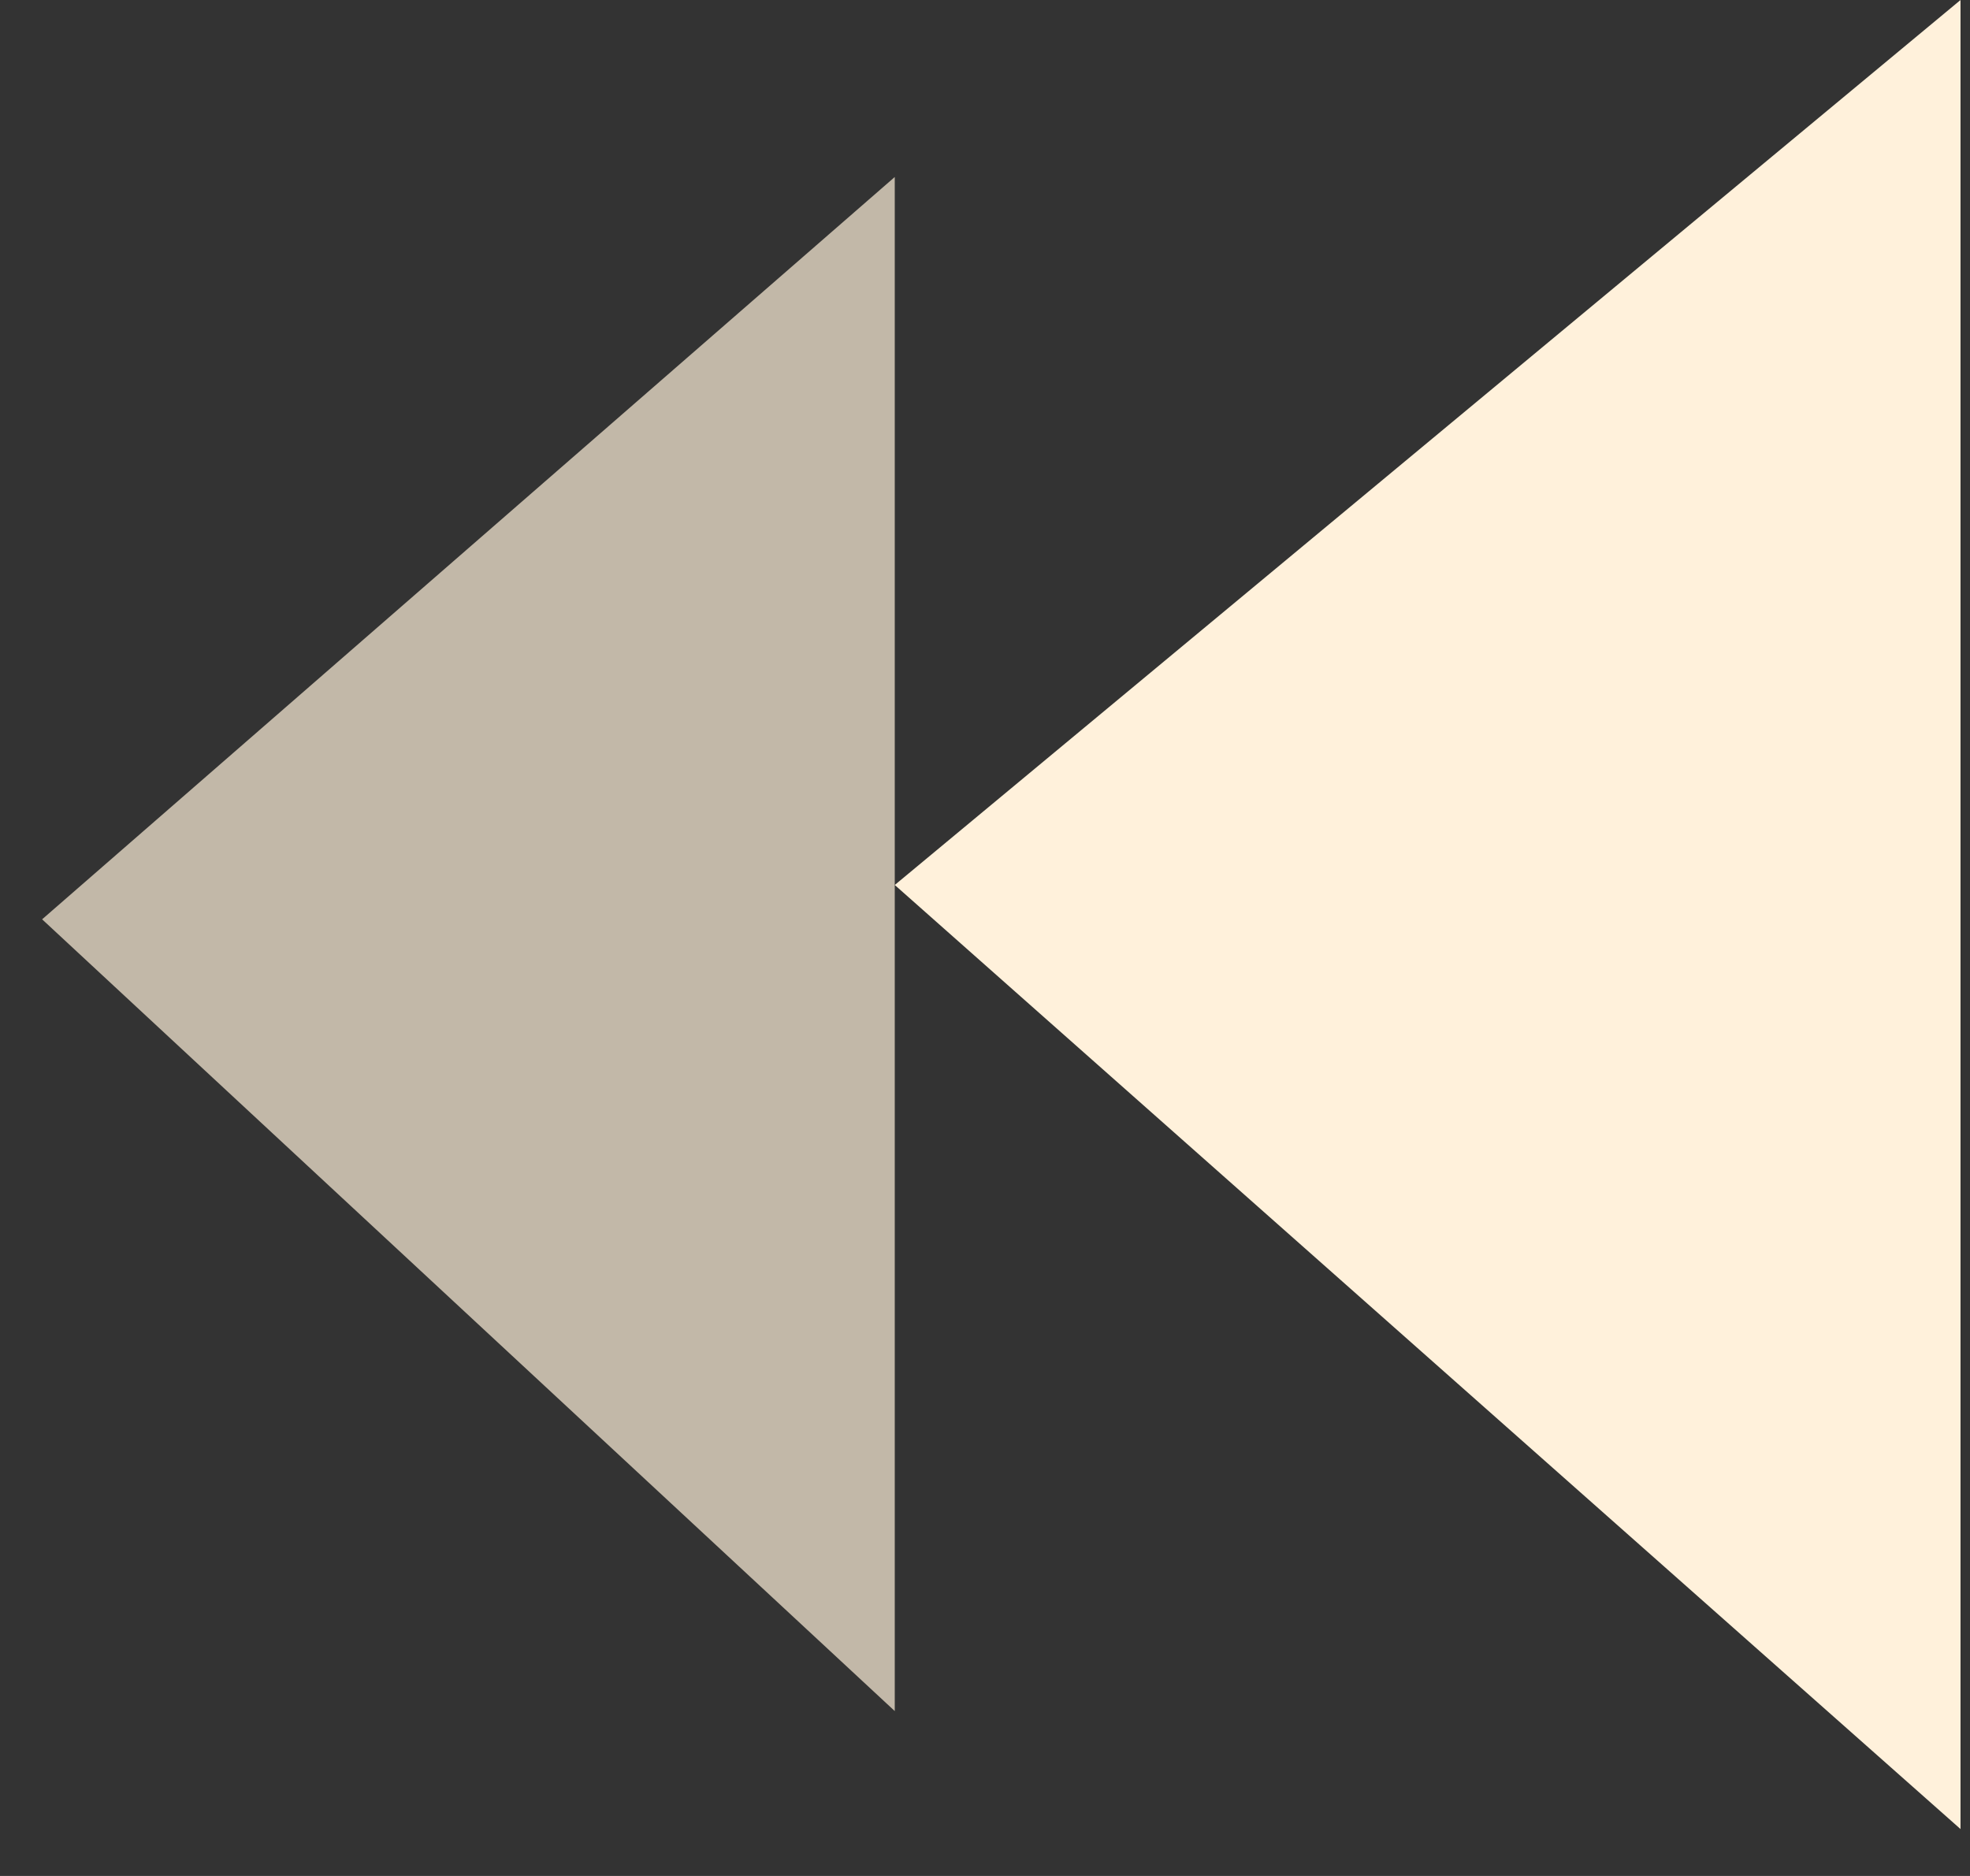
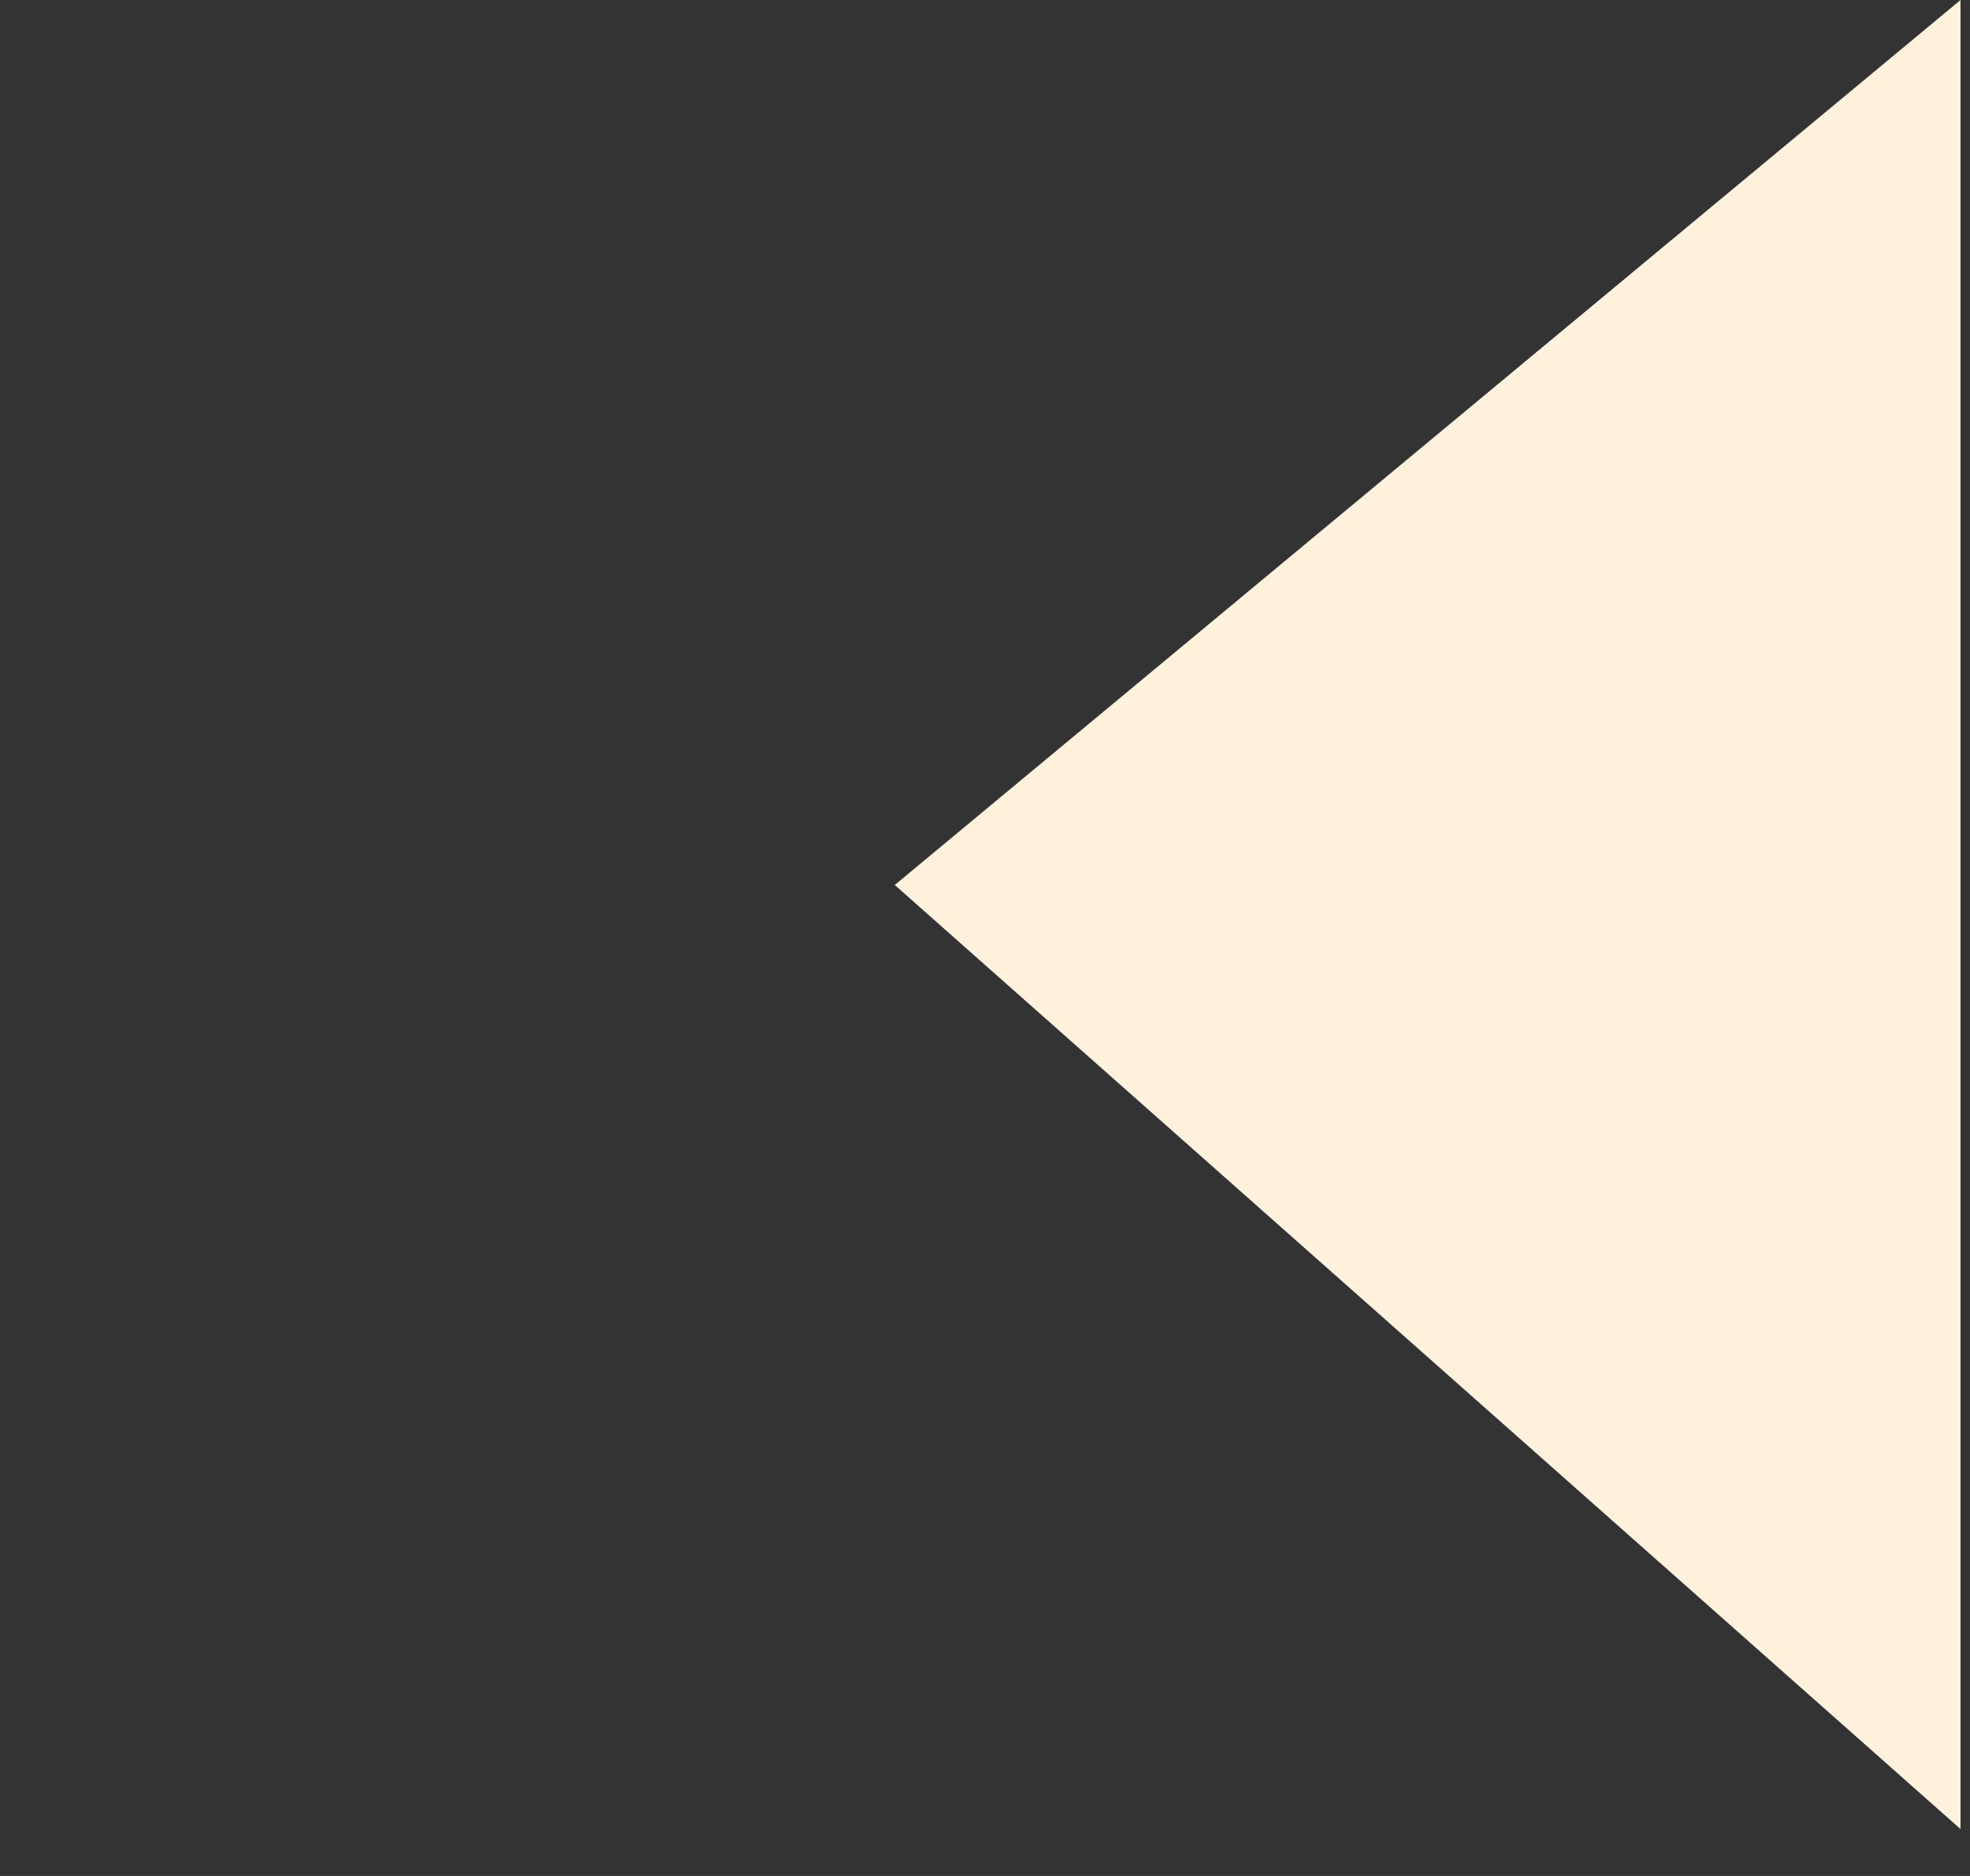
<svg xmlns="http://www.w3.org/2000/svg" width="21" height="20" viewBox="0 0 21 20" fill="none">
  <rect x="0" y="0" width="21" height="20" fill="#333333" stroke="none" />
  <g id="Group 1410111636">
    <path id="Vector 7" d="M9.538 9.435L20.899 19.5L20.899 0L9.538 9.435Z" fill="#FFF1DB" />
-     <path id="Vector 8" opacity="0.7" d="M0.449 9.801L9.538 18.242L9.538 1.887L0.449 9.801Z" fill="#FFF1DB" />
  </g>
</svg>